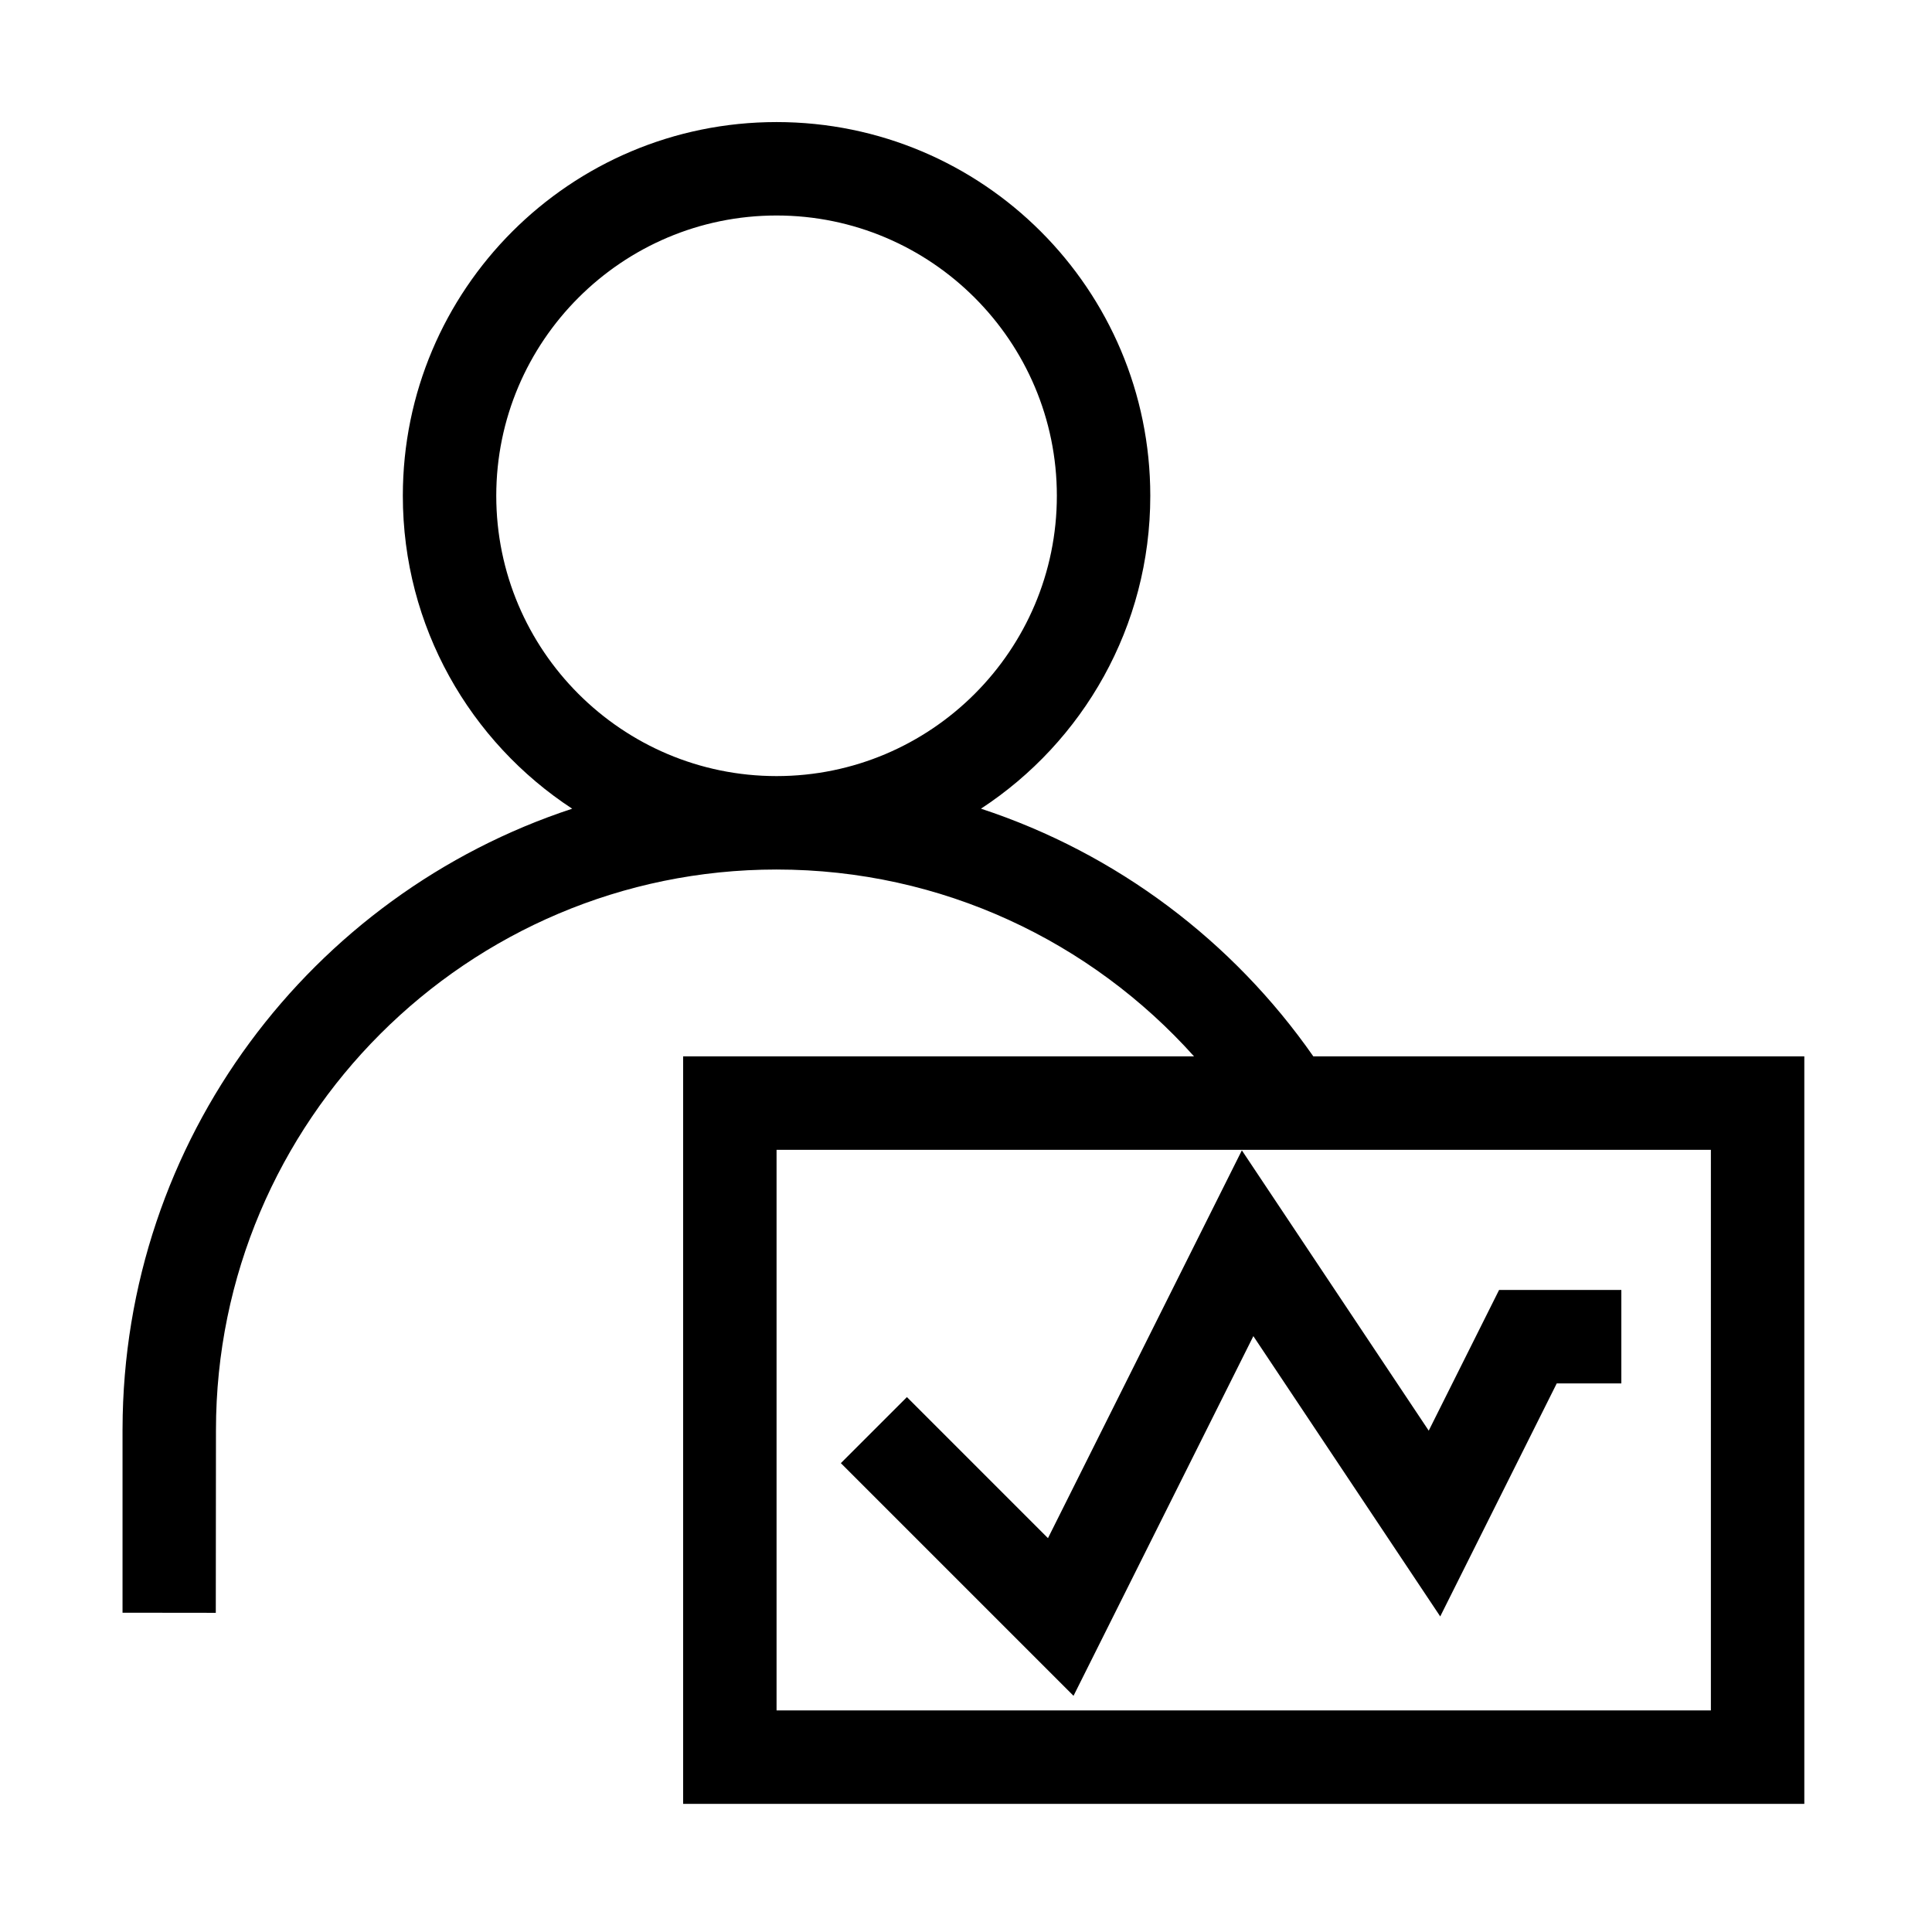
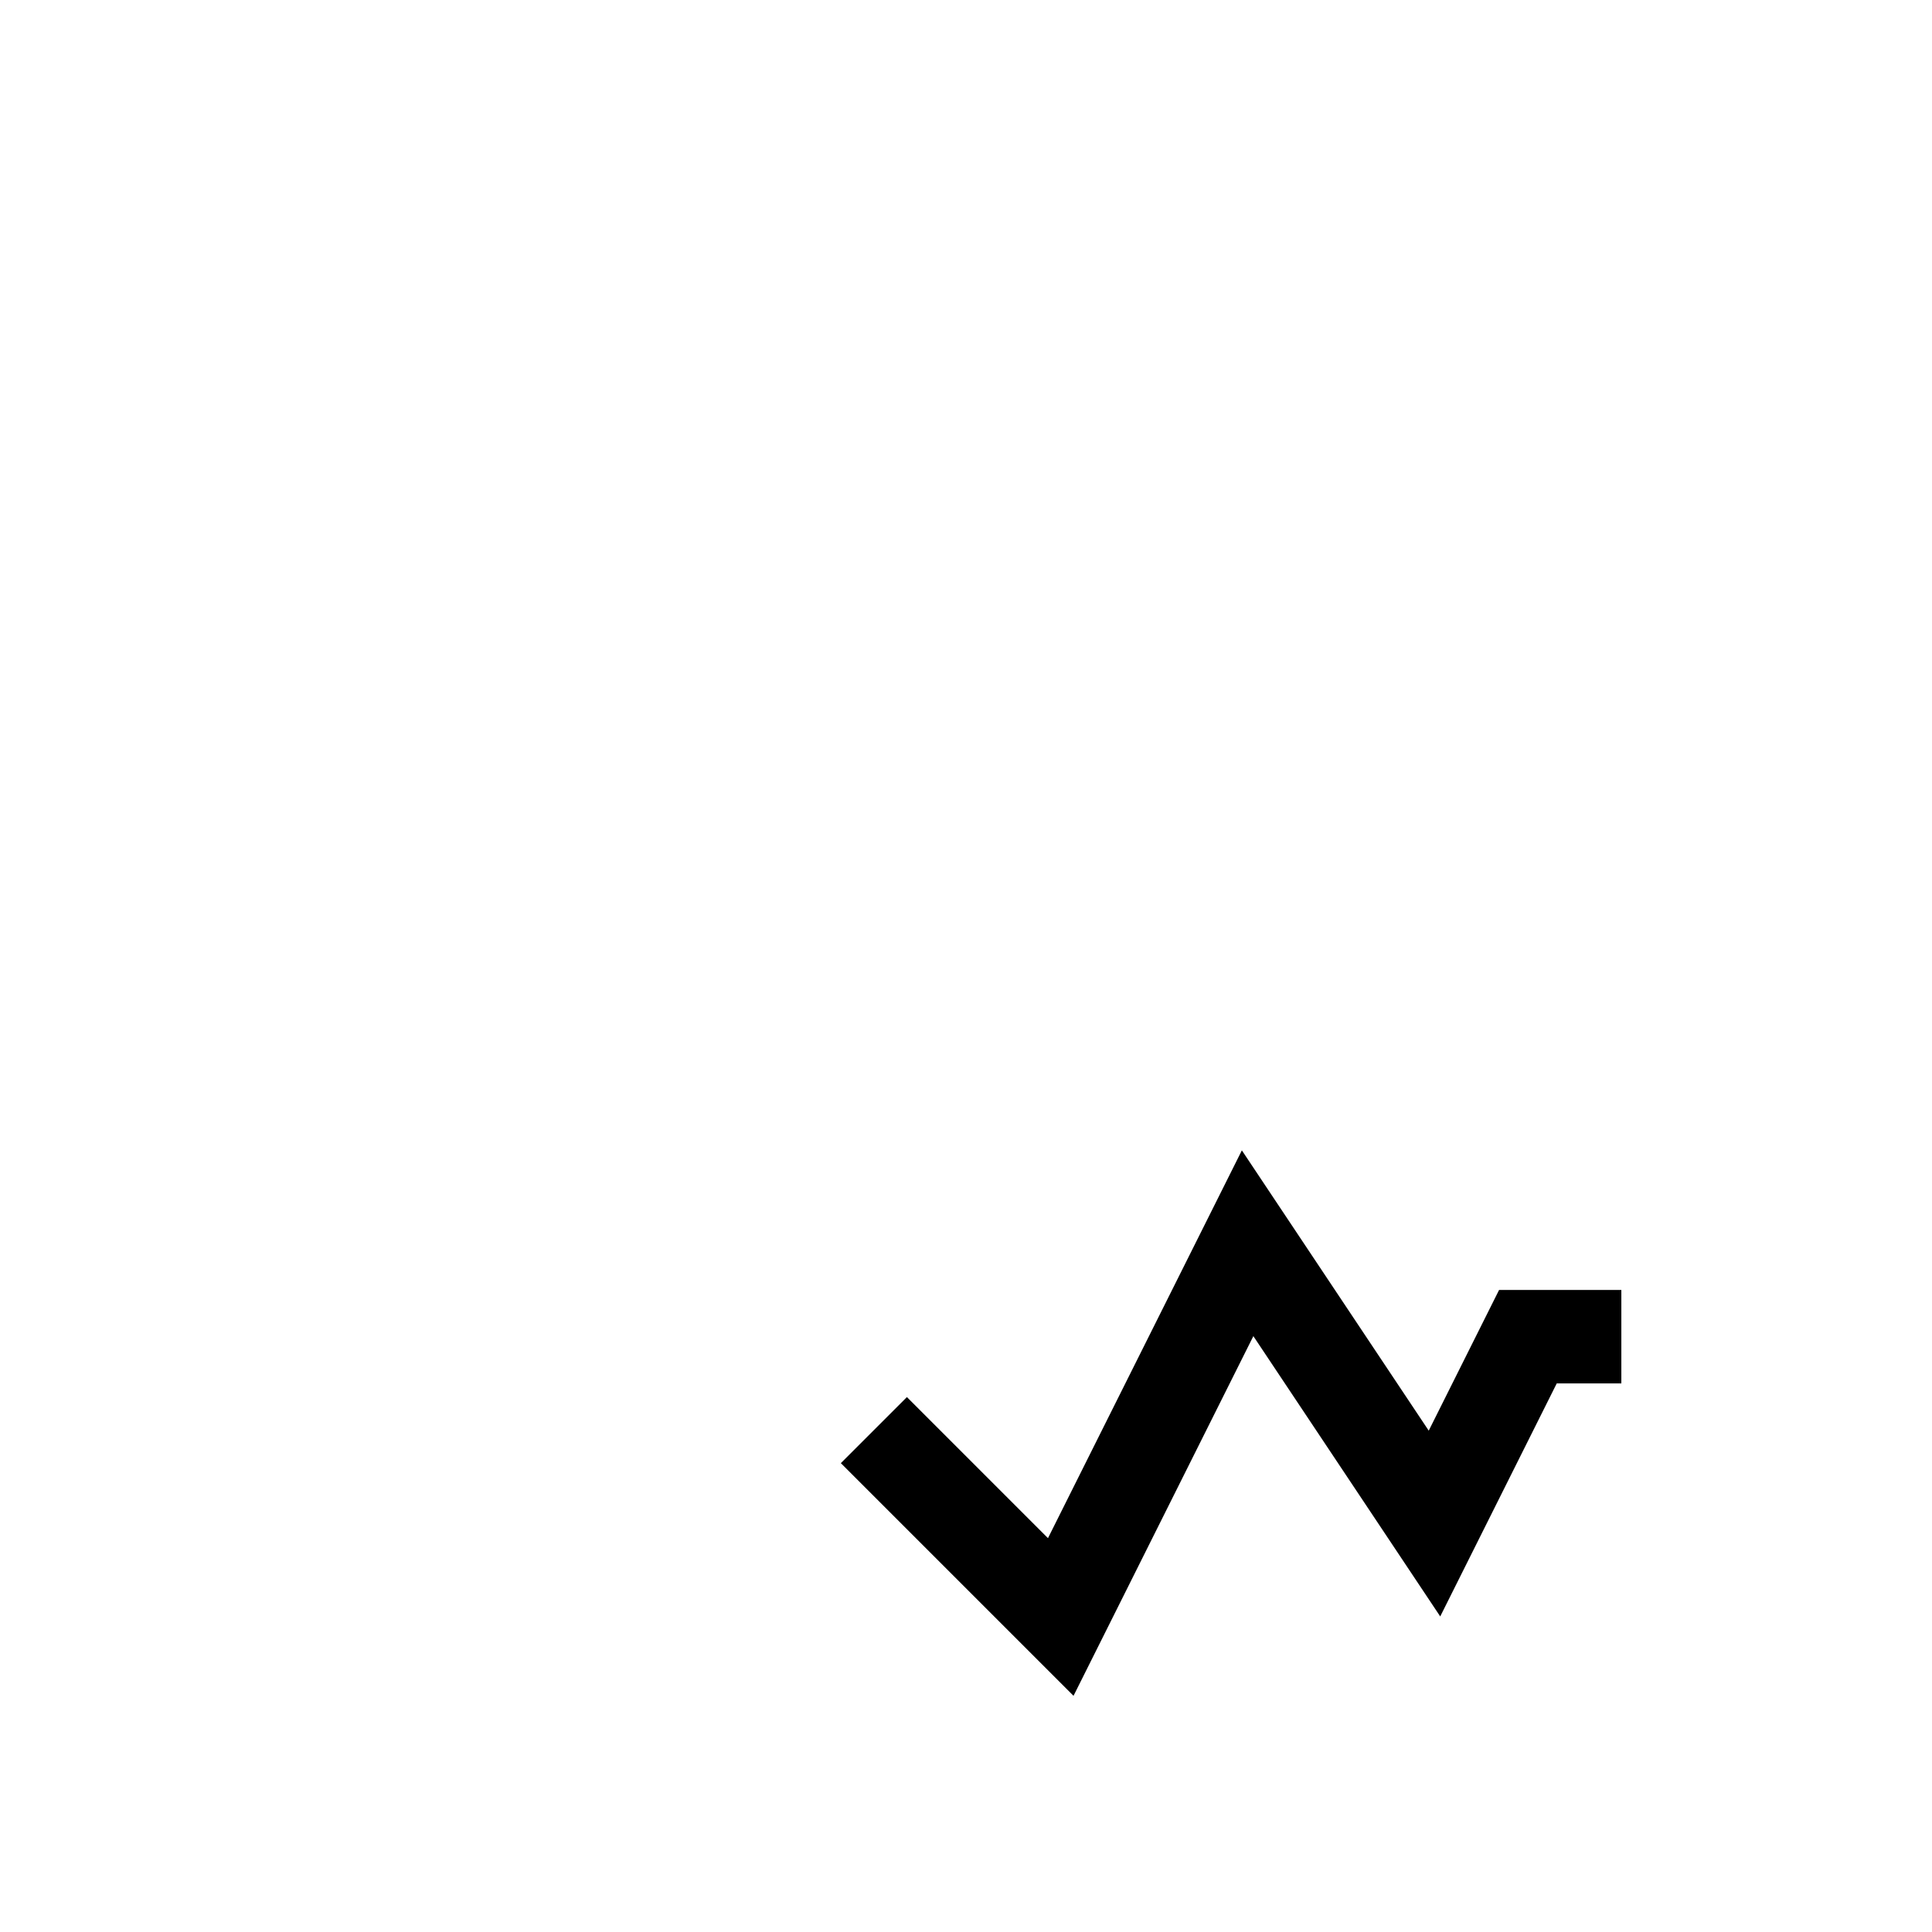
<svg xmlns="http://www.w3.org/2000/svg" t="1533822052392" class="icon" style="" viewBox="0 0 1024 1024" version="1.1" p-id="3575" width="64" height="64">
  <defs>
    <style type="text/css" />
  </defs>
-   <path d="M696.098 559.907c-42.52-60.956-104.125-107.609-176.158-131.29 54.035-35.375 89.738-96.431 89.738-165.837 0-109.4-88.686-198.084-198.084-198.084s-198.084 88.686-198.084 198.084c0 69.414 35.712 130.479 89.758 165.85C165.09 474.052 65.262 603.973 64.951 757.275l-0.007 0 0 97.494 49.432 0.058 0.088-96.836 0.001 0c0-163.836 133.291-297.127 297.127-297.127 87.807 0 166.837 38.288 221.28 99.043L362.071 559.907l0 396.169 594.254 0L956.326 559.907 696.098 559.907zM411.592 411.344c-81.919 0-148.564-66.645-148.564-148.564s66.645-148.564 148.564-148.564c81.919 0 148.564 66.645 148.564 148.564S493.511 411.344 411.592 411.344zM906.804 906.555 411.592 906.555l0-297.127 495.212 0L906.804 906.555z" p-id="3576" />
  <path d="M664.308 708.18 763.351 856.744 825.107 733.232 859.346 733.232 859.346 683.71 794.543 683.71 757.257 758.282 658.215 609.719 555.449 815.251 480.684 740.485 445.67 775.498 568.99 898.818Z" p-id="3577" />
</svg>